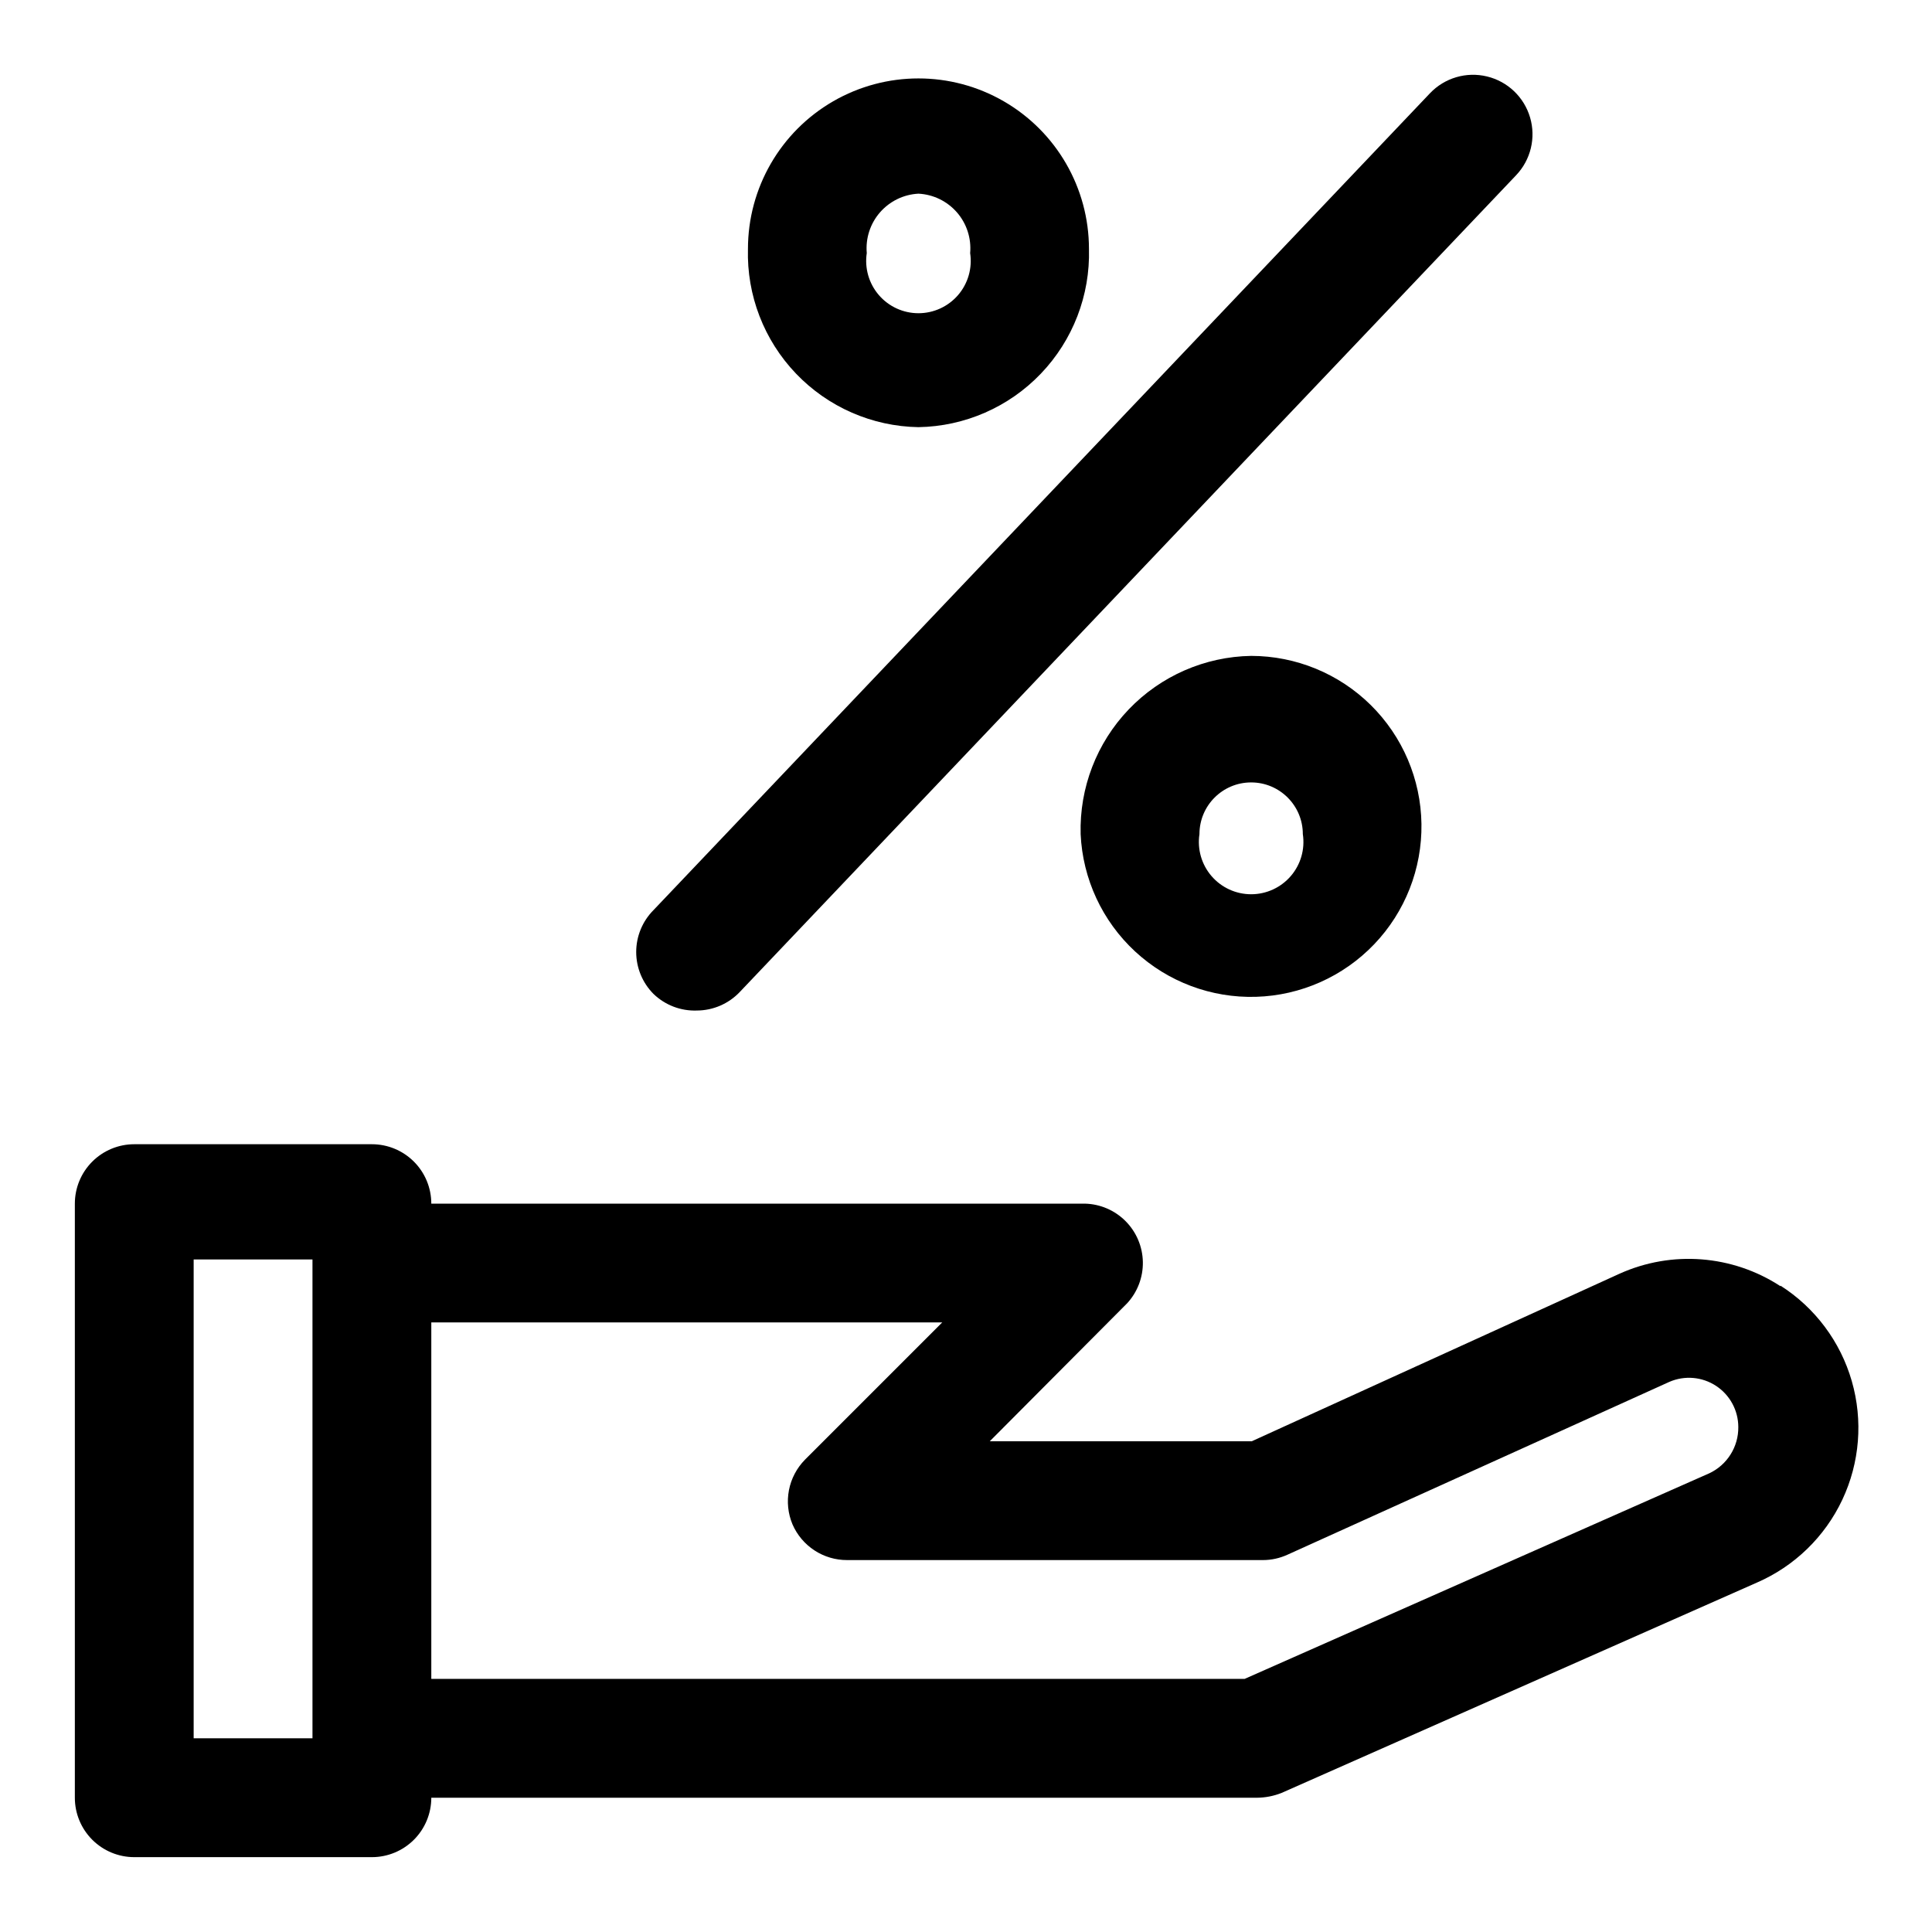
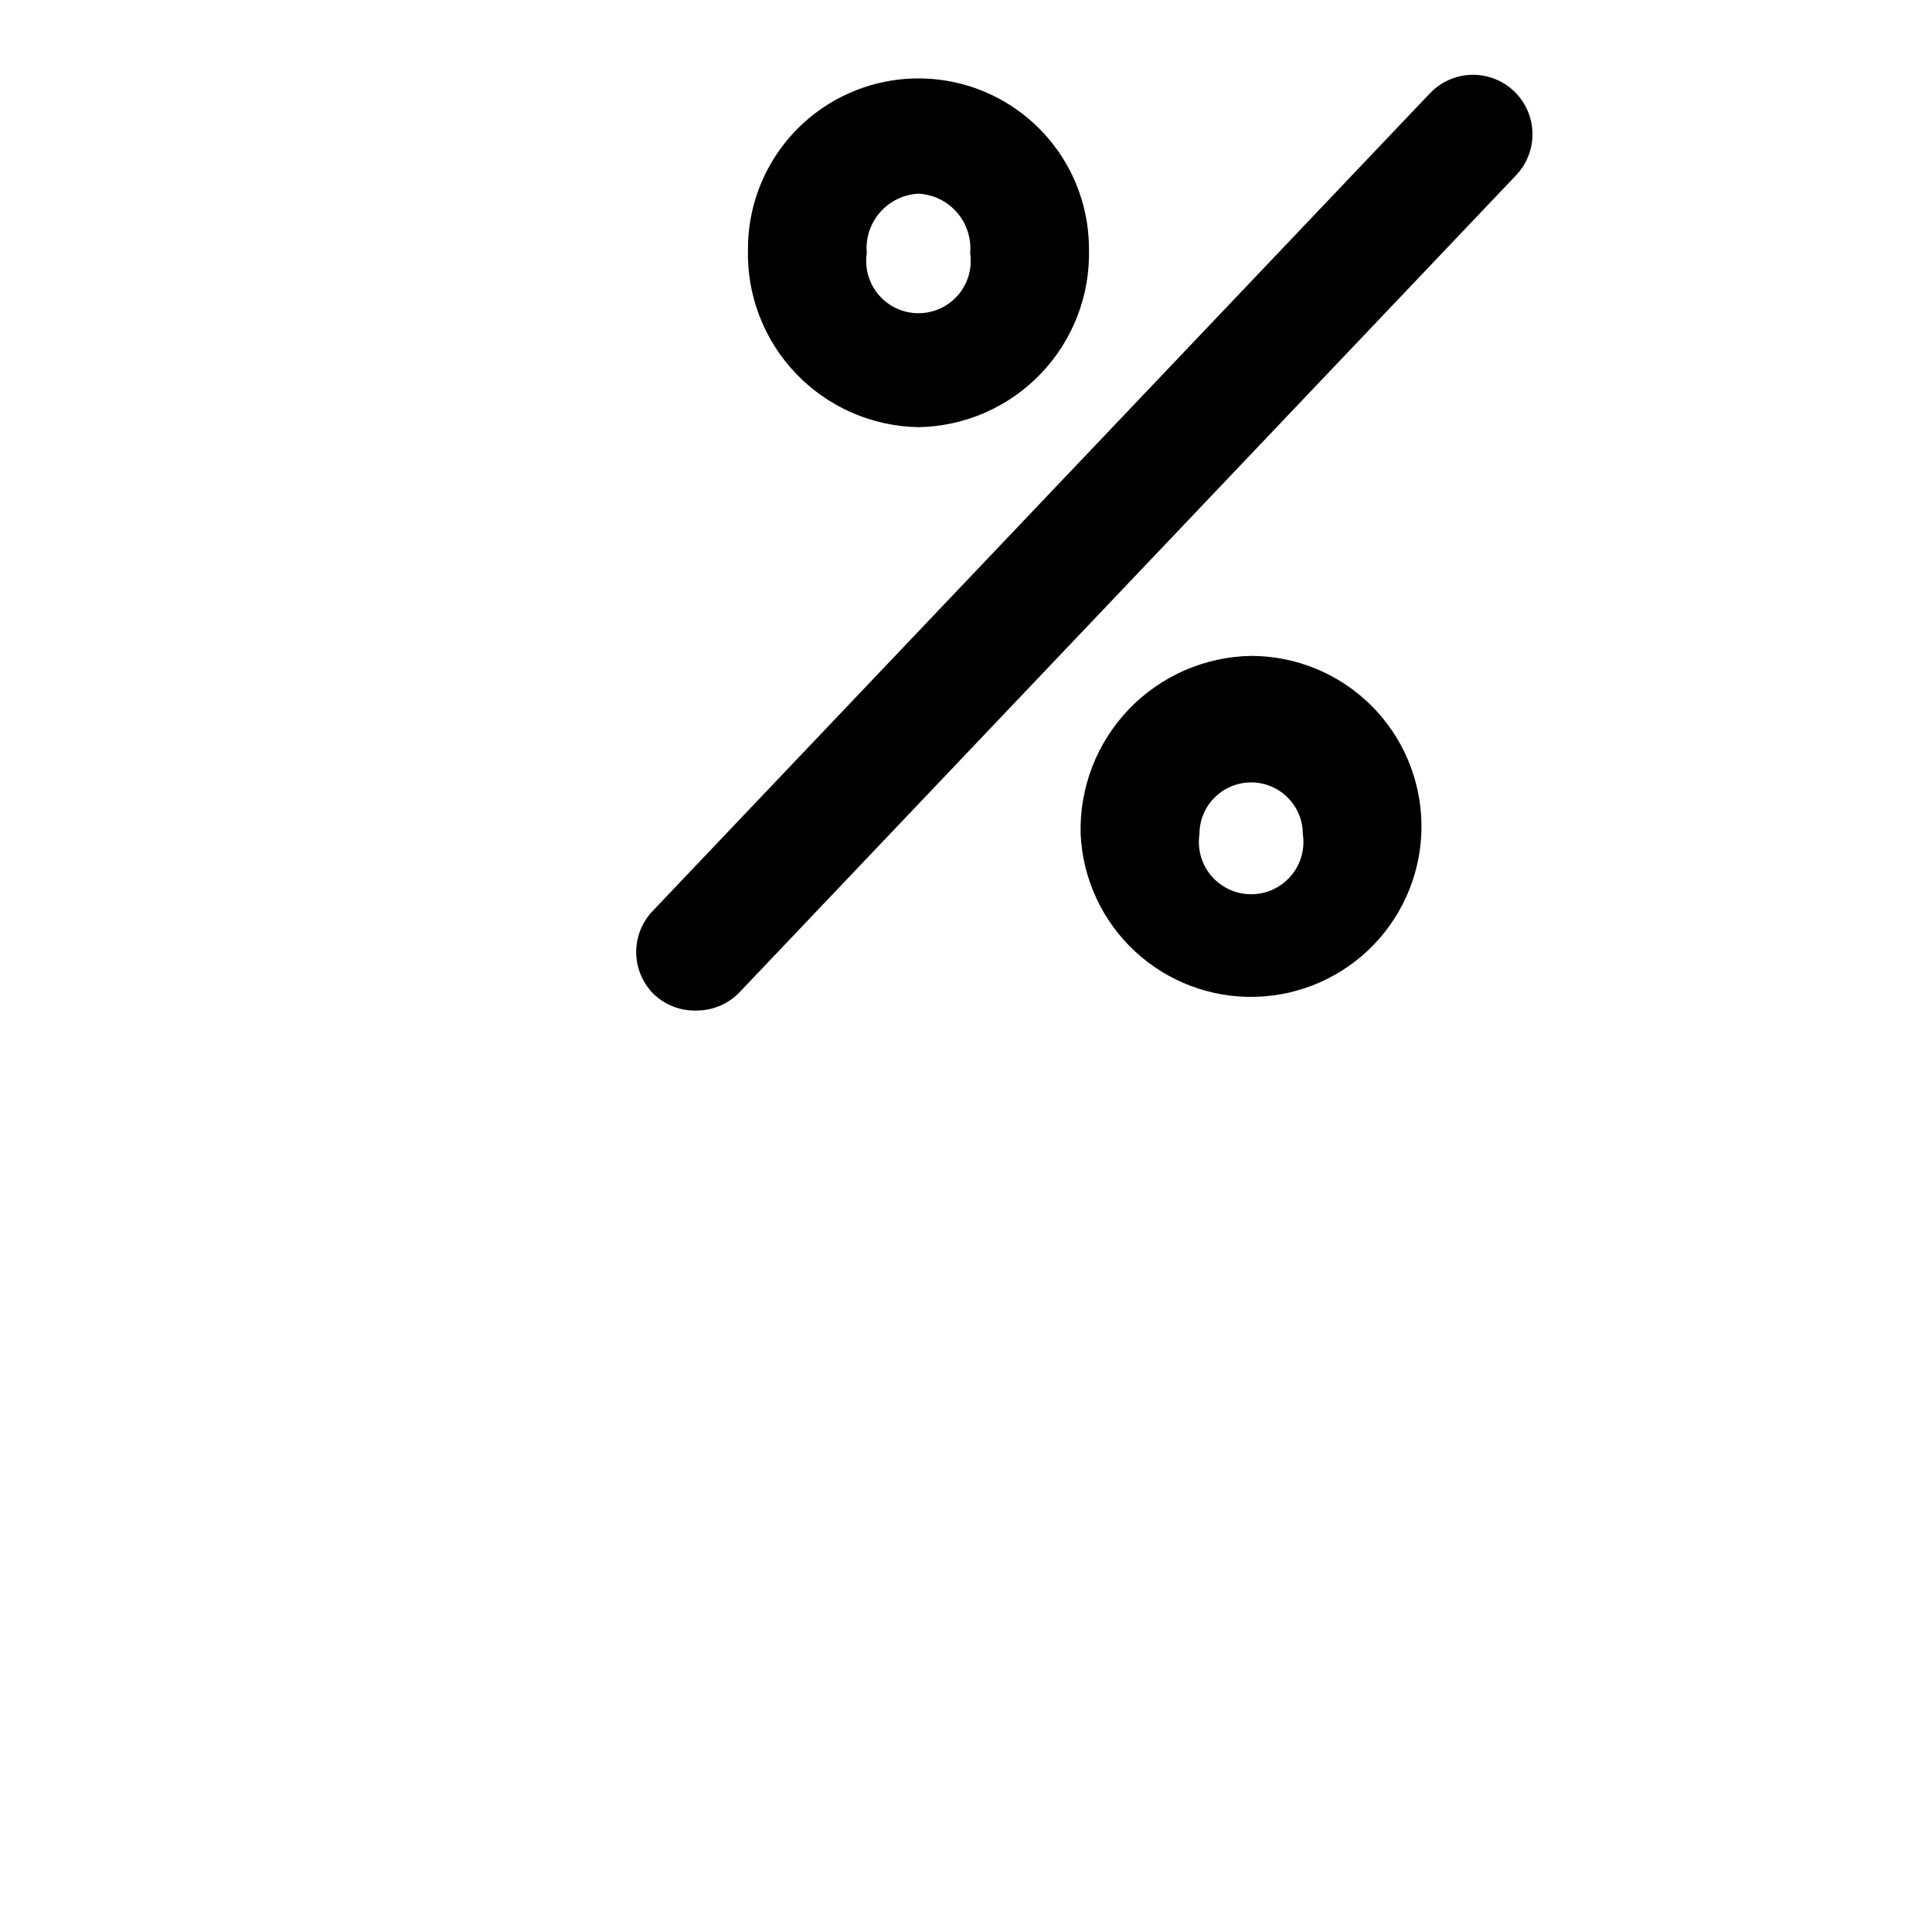
<svg xmlns="http://www.w3.org/2000/svg" fill="#000000" width="800px" height="800px" version="1.1" viewBox="144 144 512 512">
  <g>
    <path d="m328.68 411.8c4.285-0.016 8.379-1.777 11.336-4.879l205.77-216.48c3.879-4.078 5.293-9.918 3.699-15.316-1.59-5.402-5.941-9.543-11.414-10.863-5.473-1.324-11.234 0.375-15.113 4.453l-205.78 216.48c-2.93 2.949-4.578 6.941-4.578 11.098 0 4.16 1.648 8.152 4.578 11.102 3.074 2.969 7.223 4.559 11.496 4.406z" />
    <path d="m387.4 257.2c12.277-0.203 23.961-5.312 32.449-14.188 8.488-8.871 13.074-20.77 12.738-33.043 0-16.145-8.613-31.062-22.594-39.133-13.98-8.07-31.207-8.07-45.184 0-13.98 8.07-22.594 22.988-22.594 39.133-0.34 12.273 4.246 24.172 12.734 33.043 8.488 8.875 20.172 13.984 32.449 14.188zm0-61.875c3.934 0.199 7.613 1.992 10.199 4.961 2.582 2.969 3.848 6.863 3.5 10.785 0.605 3.992-0.559 8.051-3.191 11.113-2.633 3.062-6.469 4.824-10.508 4.824-4.039 0-7.875-1.762-10.508-4.824-2.629-3.062-3.797-7.121-3.188-11.113-0.348-3.922 0.914-7.816 3.5-10.785 2.582-2.969 6.266-4.762 10.195-4.961z" />
    <path d="m430.38 365.05c0.539 11.852 5.715 23.016 14.414 31.082 8.695 8.066 20.219 12.391 32.074 12.035 11.859-0.352 23.102-5.356 31.305-13.93 8.199-8.57 12.699-20.023 12.527-31.887-0.168-11.859-5-23.18-13.441-31.512-8.445-8.332-19.828-13.008-31.691-13.02-12.277 0.203-23.961 5.312-32.449 14.184-8.488 8.875-13.074 20.773-12.738 33.047zm58.883 0c0.609 3.992-0.555 8.051-3.188 11.113s-6.469 4.824-10.508 4.824c-4.039 0-7.875-1.762-10.508-4.824s-3.797-7.121-3.191-11.113c0-7.566 6.133-13.699 13.699-13.699 7.562 0 13.695 6.133 13.695 13.699z" />
-     <path d="m615.85 484.86c-12.727-8.309-28.809-9.555-42.664-3.309l-97.457 44.398h-69.43l36.367-36.527v0.004c2.766-2.981 4.273-6.918 4.203-10.98-0.07-4.066-1.711-7.949-4.578-10.832-2.867-2.883-6.738-4.547-10.801-4.637h-173.19c0-4.176-1.656-8.184-4.609-11.133-2.953-2.953-6.957-4.613-11.133-4.613h-62.977c-4.176 0-8.18 1.66-11.133 4.613-2.953 2.949-4.613 6.957-4.613 11.133v157.44c0 4.176 1.66 8.18 4.613 11.133s6.957 4.613 11.133 4.613h62.977c4.176 0 8.18-1.66 11.133-4.613s4.609-6.957 4.609-11.133h218.84c2.211-0.02 4.398-0.449 6.453-1.258l125.95-55.734c9.98-4.32 18.043-12.129 22.68-21.961 4.637-9.836 5.531-21.023 2.516-31.473-3.012-10.445-9.73-19.438-18.898-25.285zm-389.04 119.81h-31.488v-126.9h31.488zm370.14-70.219-123.11 54.473h-215.54v-94.465h135.4l-36.367 36.367v0.004c-2.184 2.215-3.664 5.023-4.254 8.078-0.586 3.055-0.258 6.215 0.949 9.082 1.227 2.816 3.254 5.211 5.828 6.891 2.574 1.68 5.582 2.566 8.656 2.555h110.21c2.227-0.008 4.43-0.492 6.453-1.414l101.23-45.816c4.035-1.75 8.68-1.352 12.359 1.059 3.676 2.41 5.898 6.508 5.906 10.906 0.062 5.254-2.957 10.055-7.715 12.281z" />
  </g>
</svg>